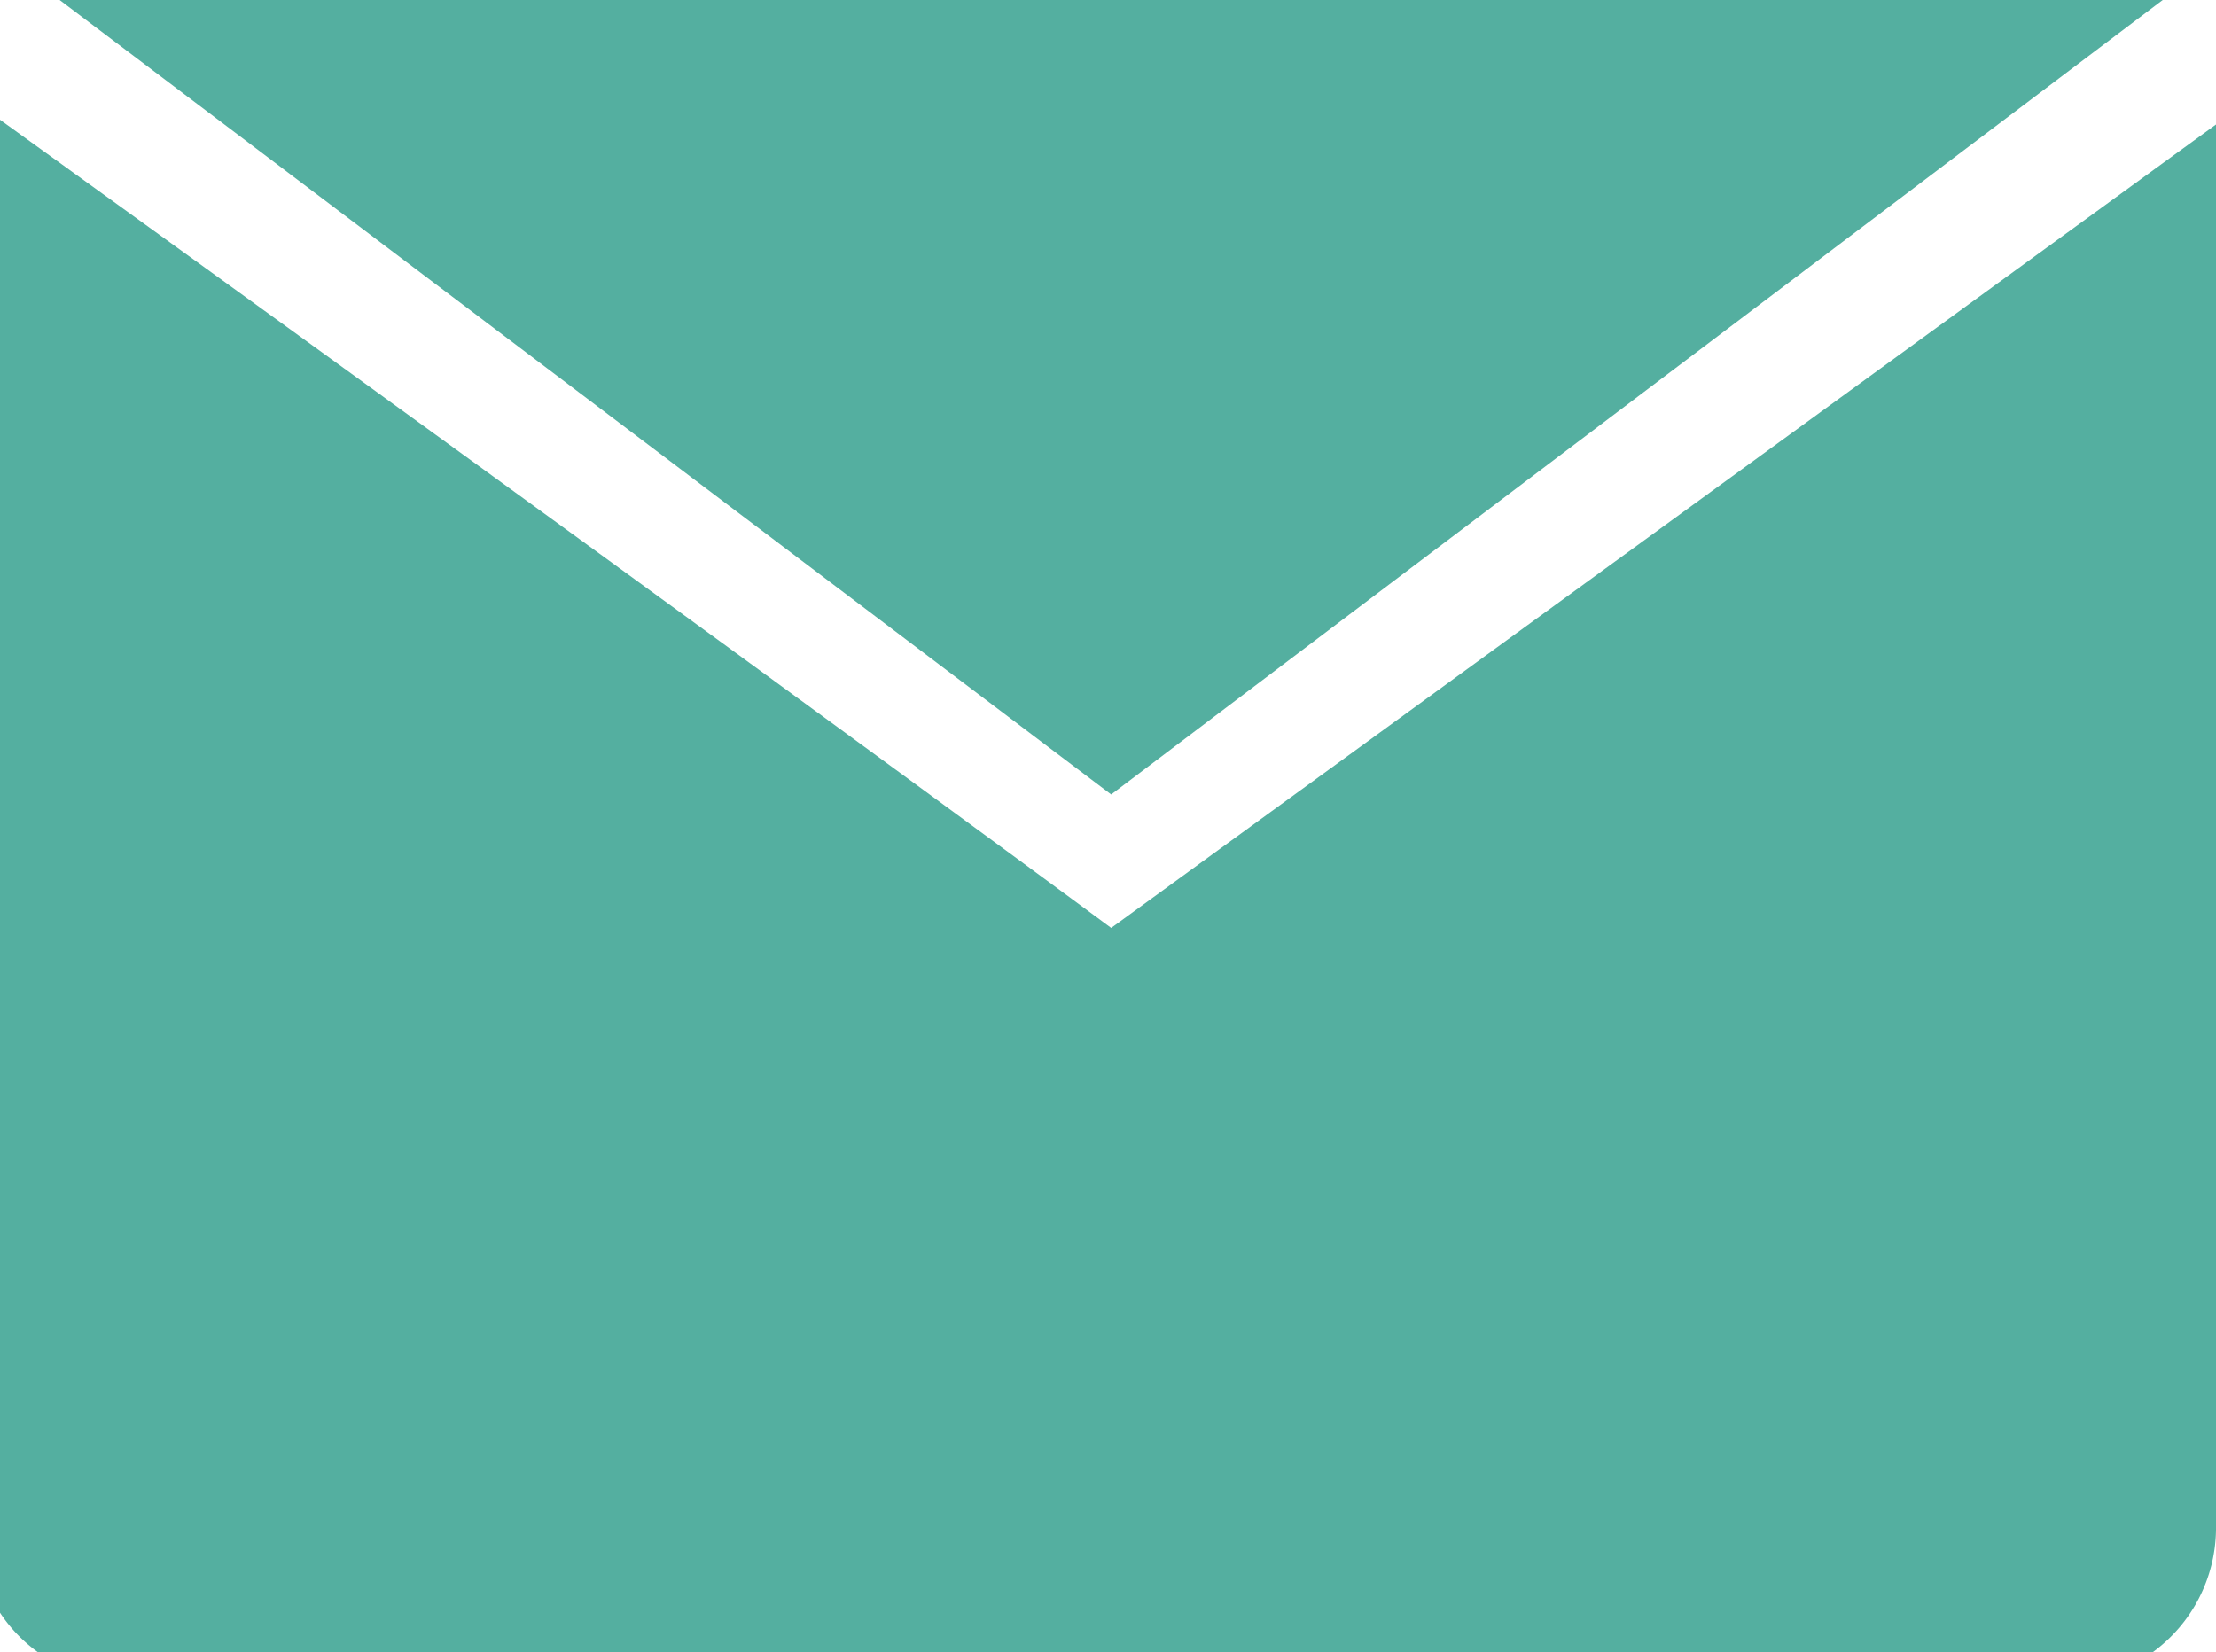
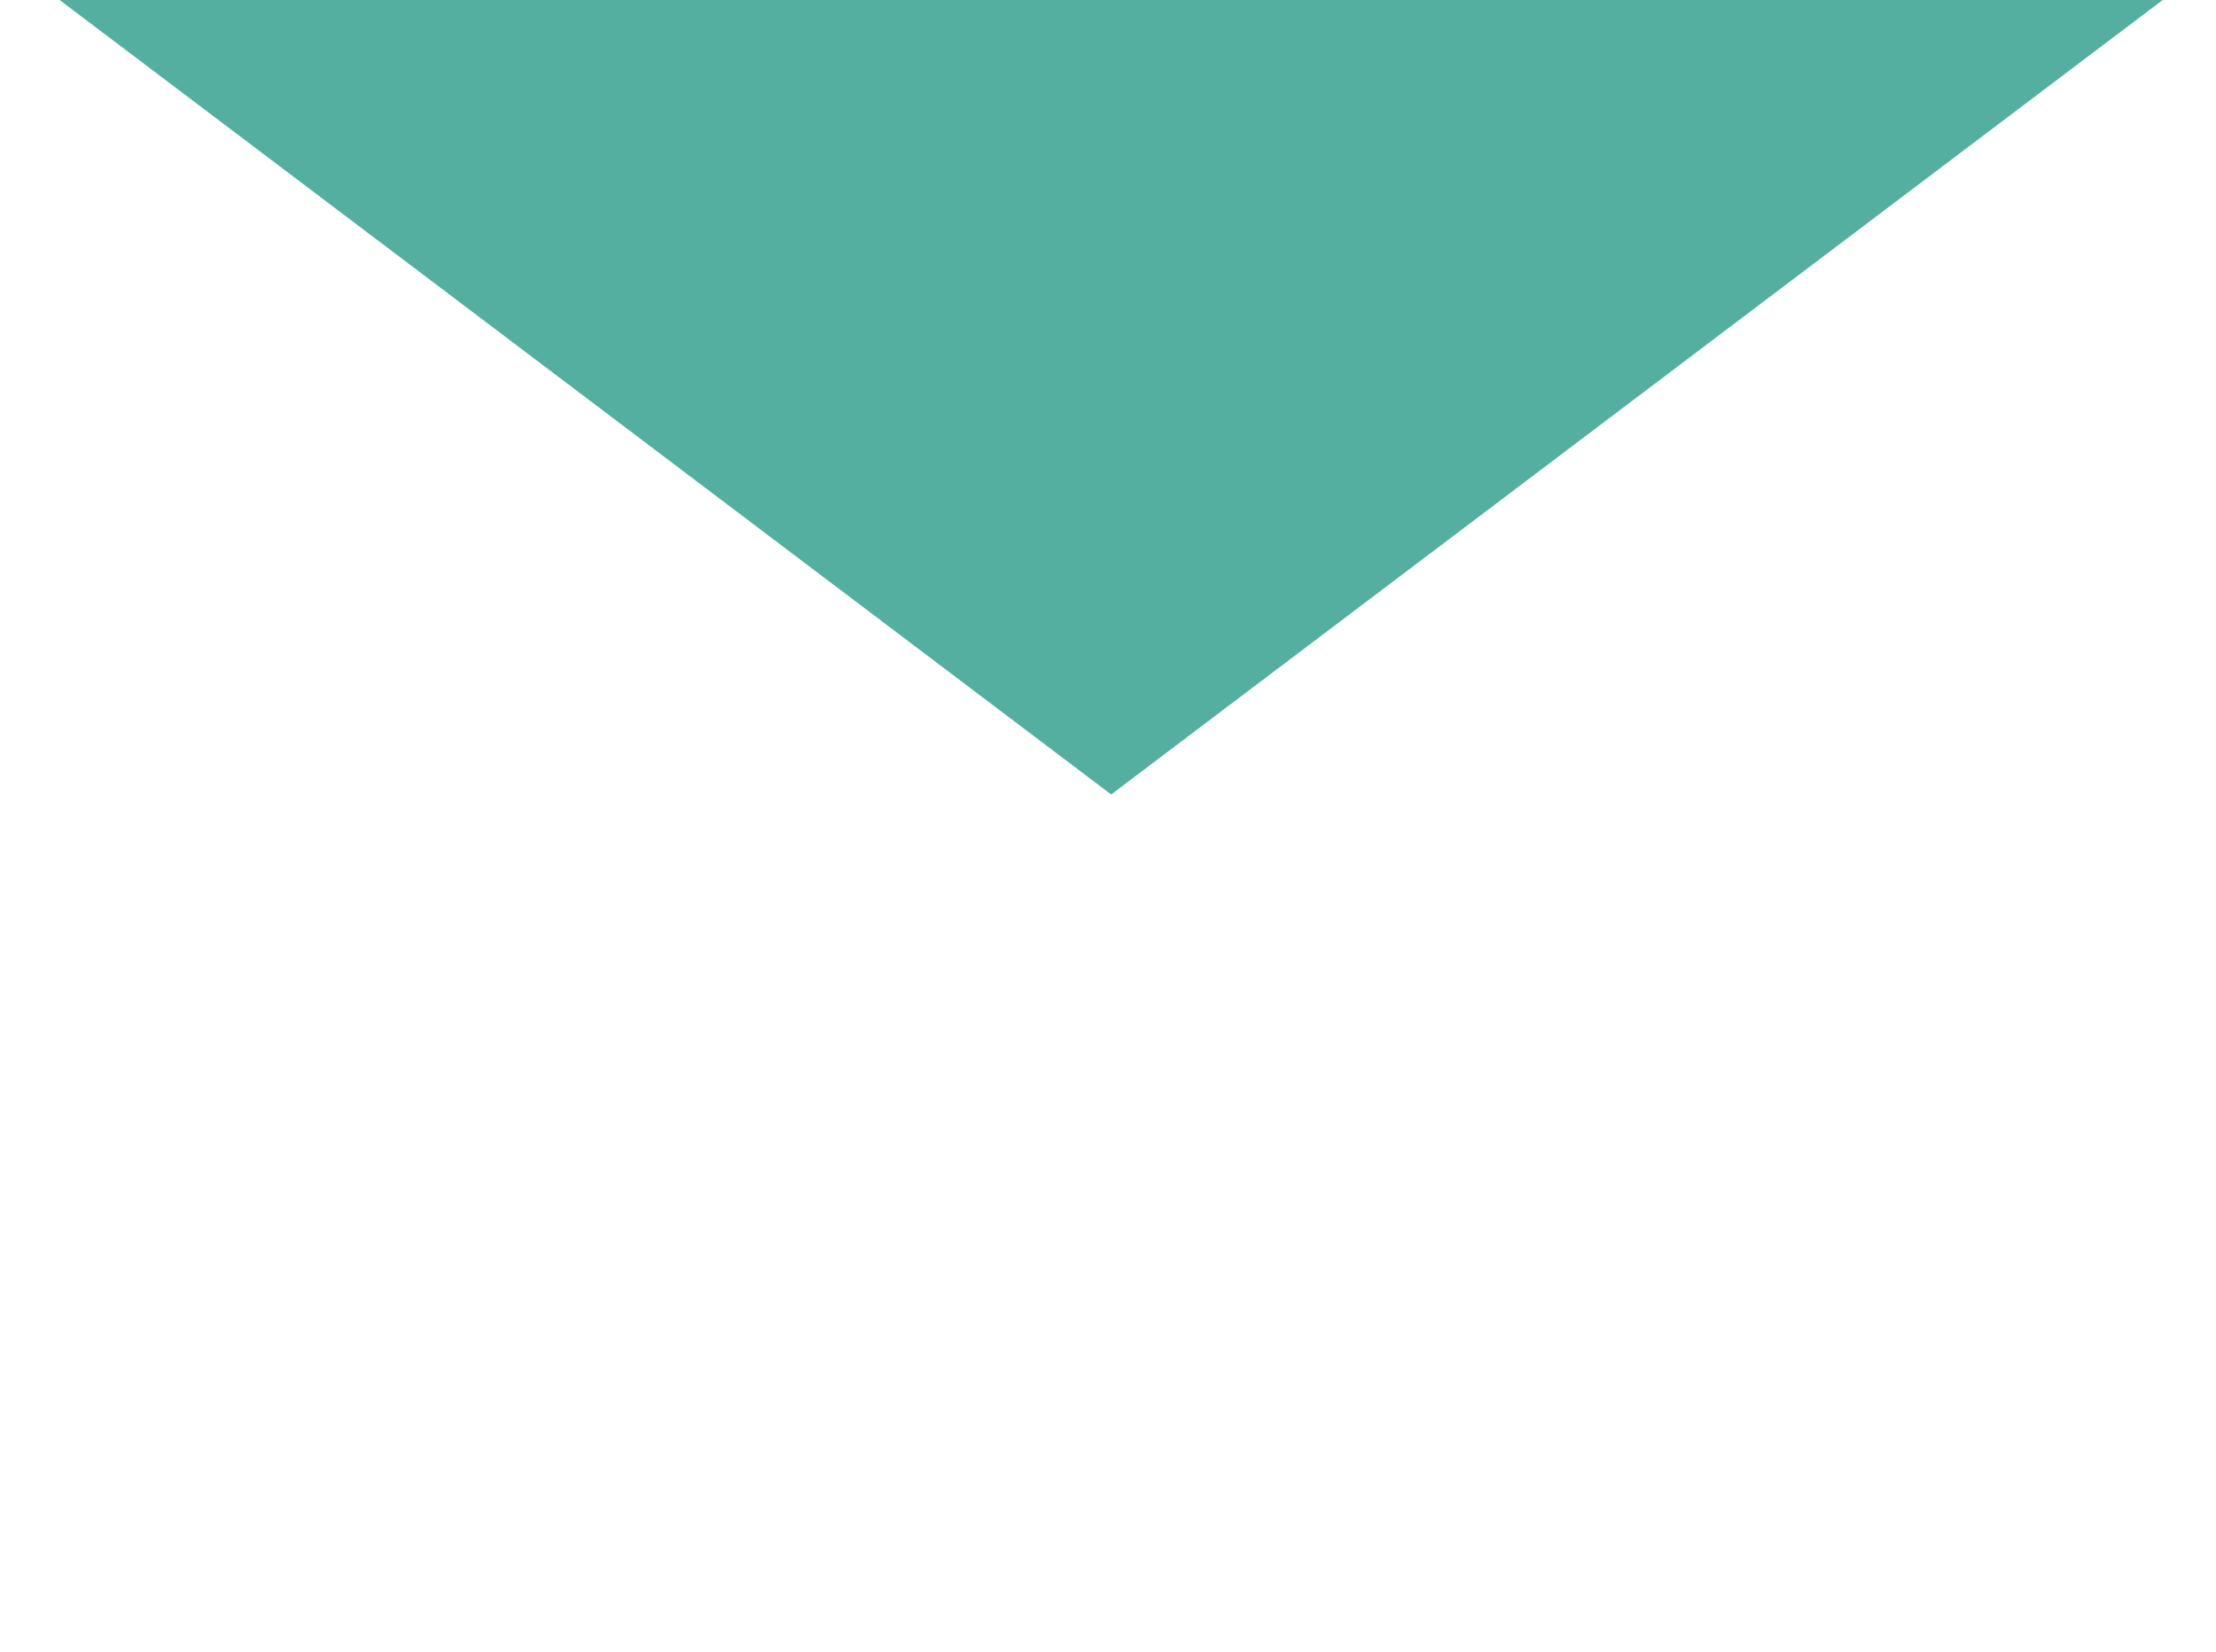
<svg xmlns="http://www.w3.org/2000/svg" viewBox="0 0 42 31.32">
  <defs>
    <style>.cls-1{fill:#54afa0;}</style>
  </defs>
-   <path class="cls-1" d="M0,2.27v28.3a2.86,2.86,0,0,0,.72.75H40.8A2.92,2.92,0,0,0,42,29V2.36L21.06,17.59S14.16,12.48,0,2.27Z" />
  <polygon class="cls-1" points="1.13 0 21.06 15.06 40.99 0 1.13 0" />
</svg>